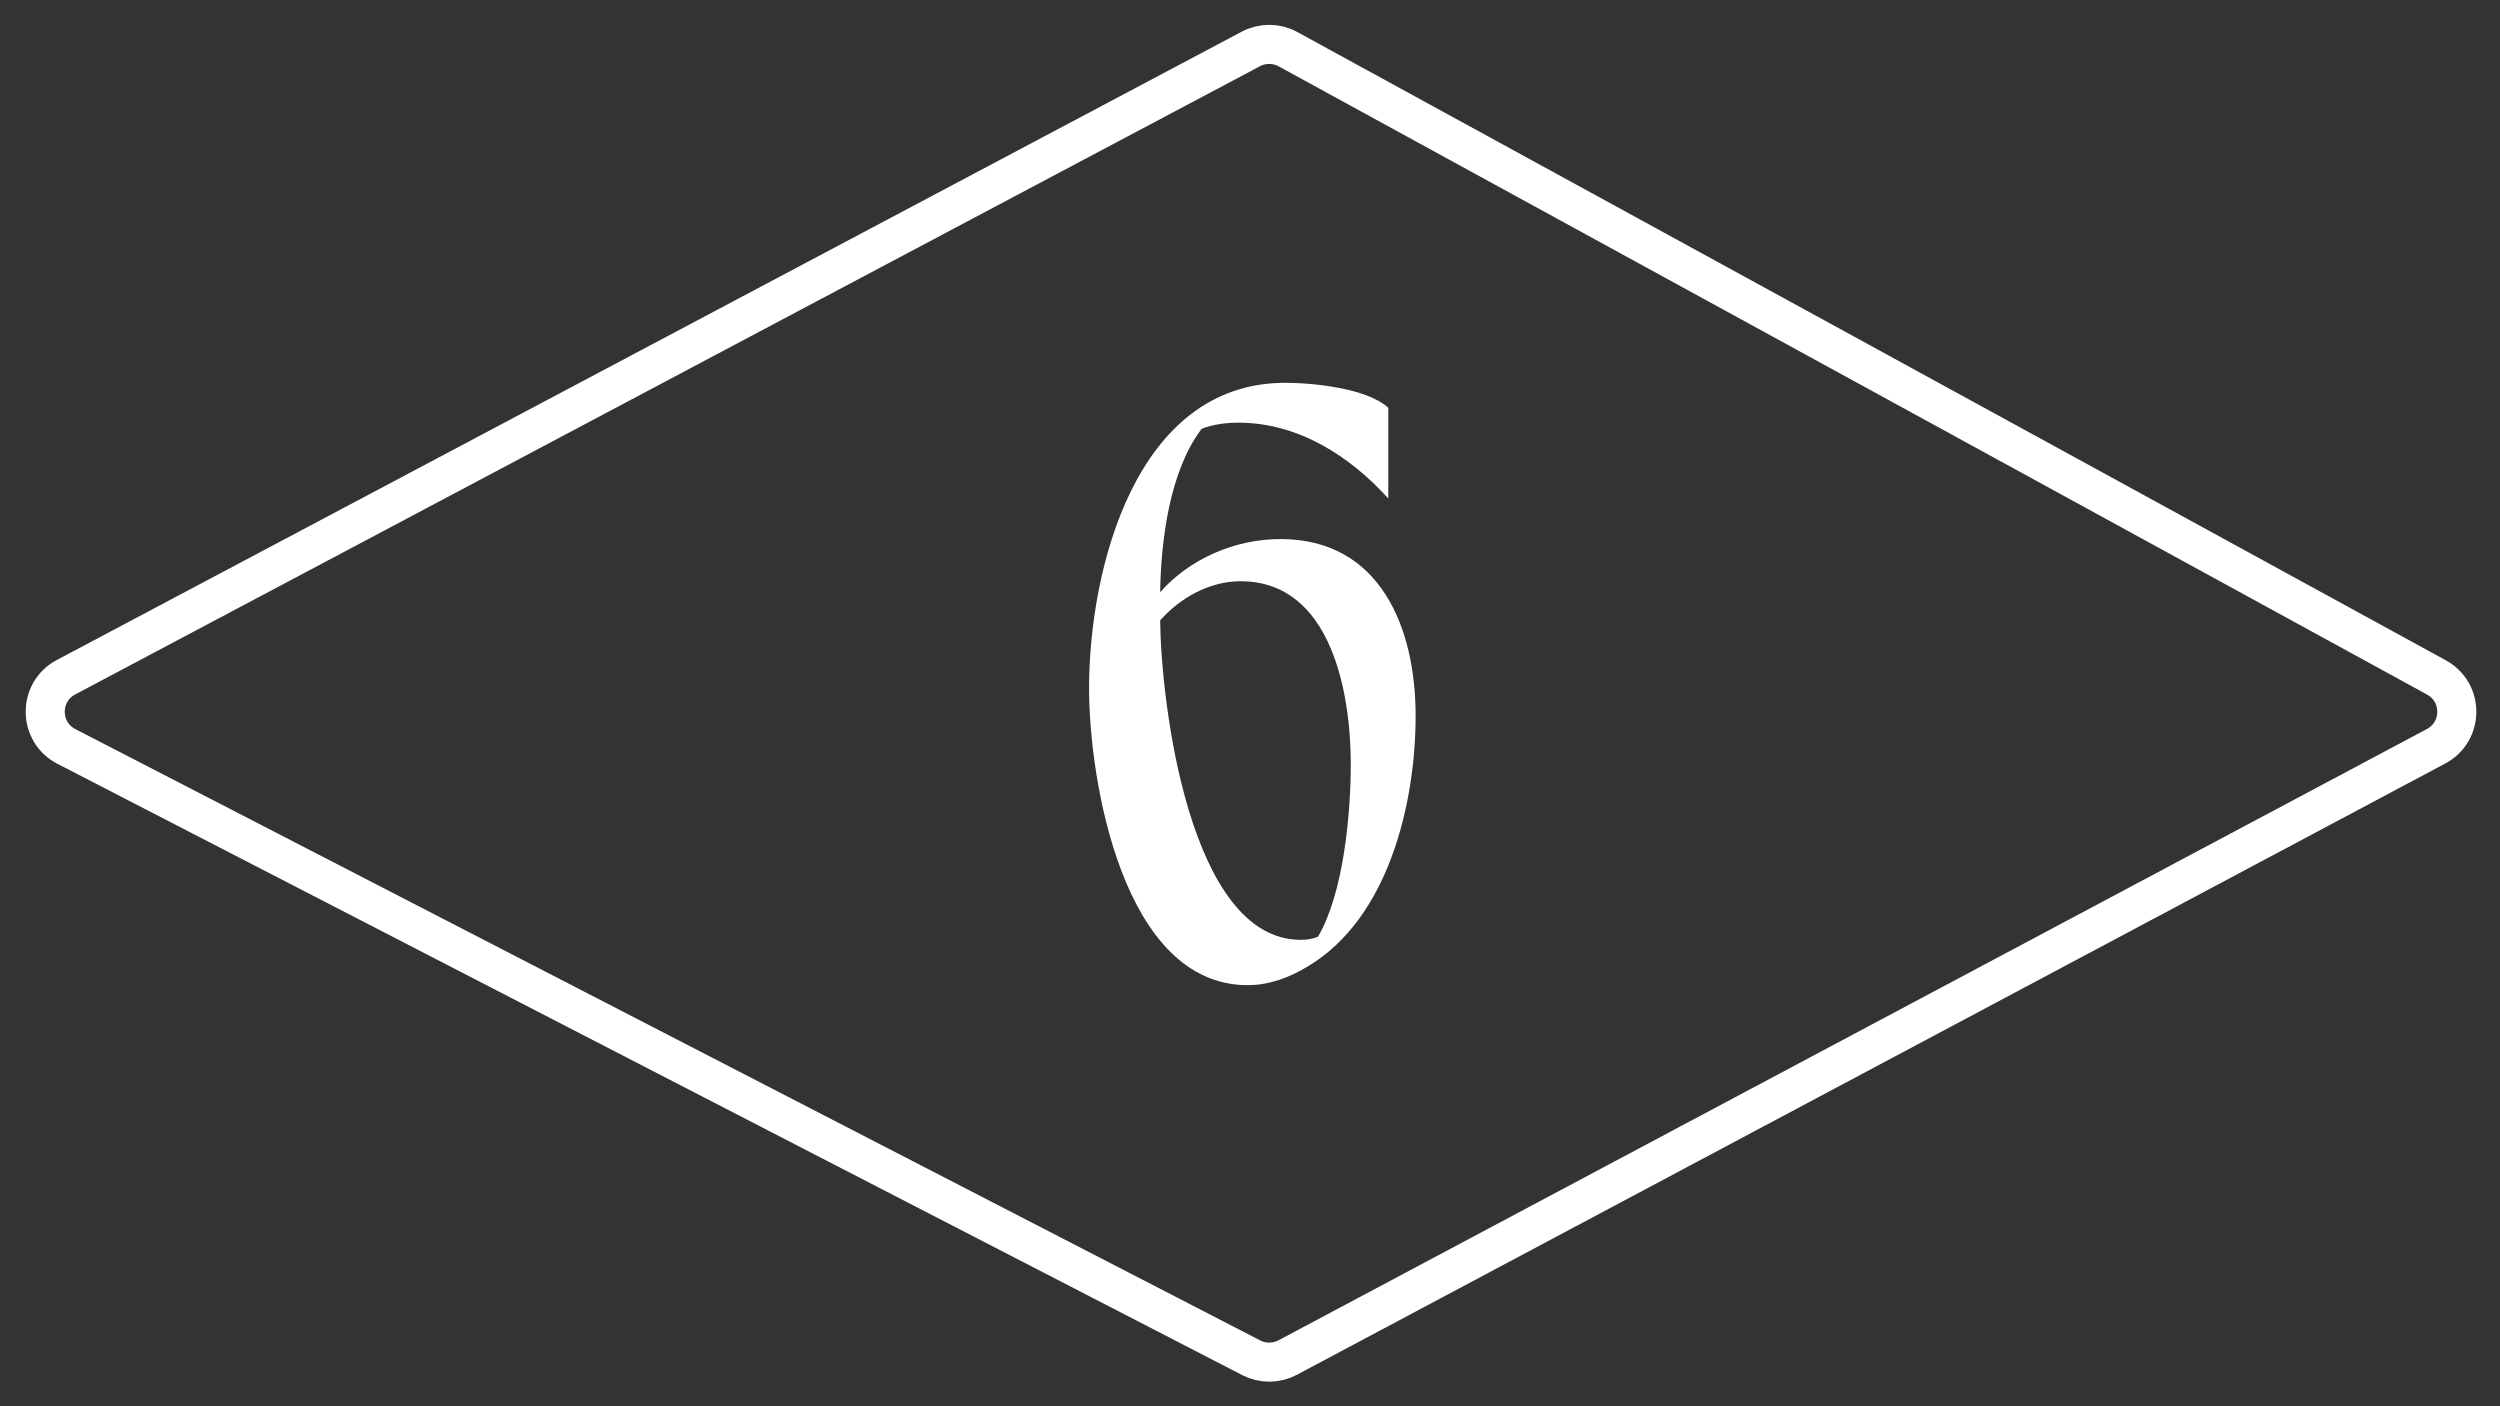
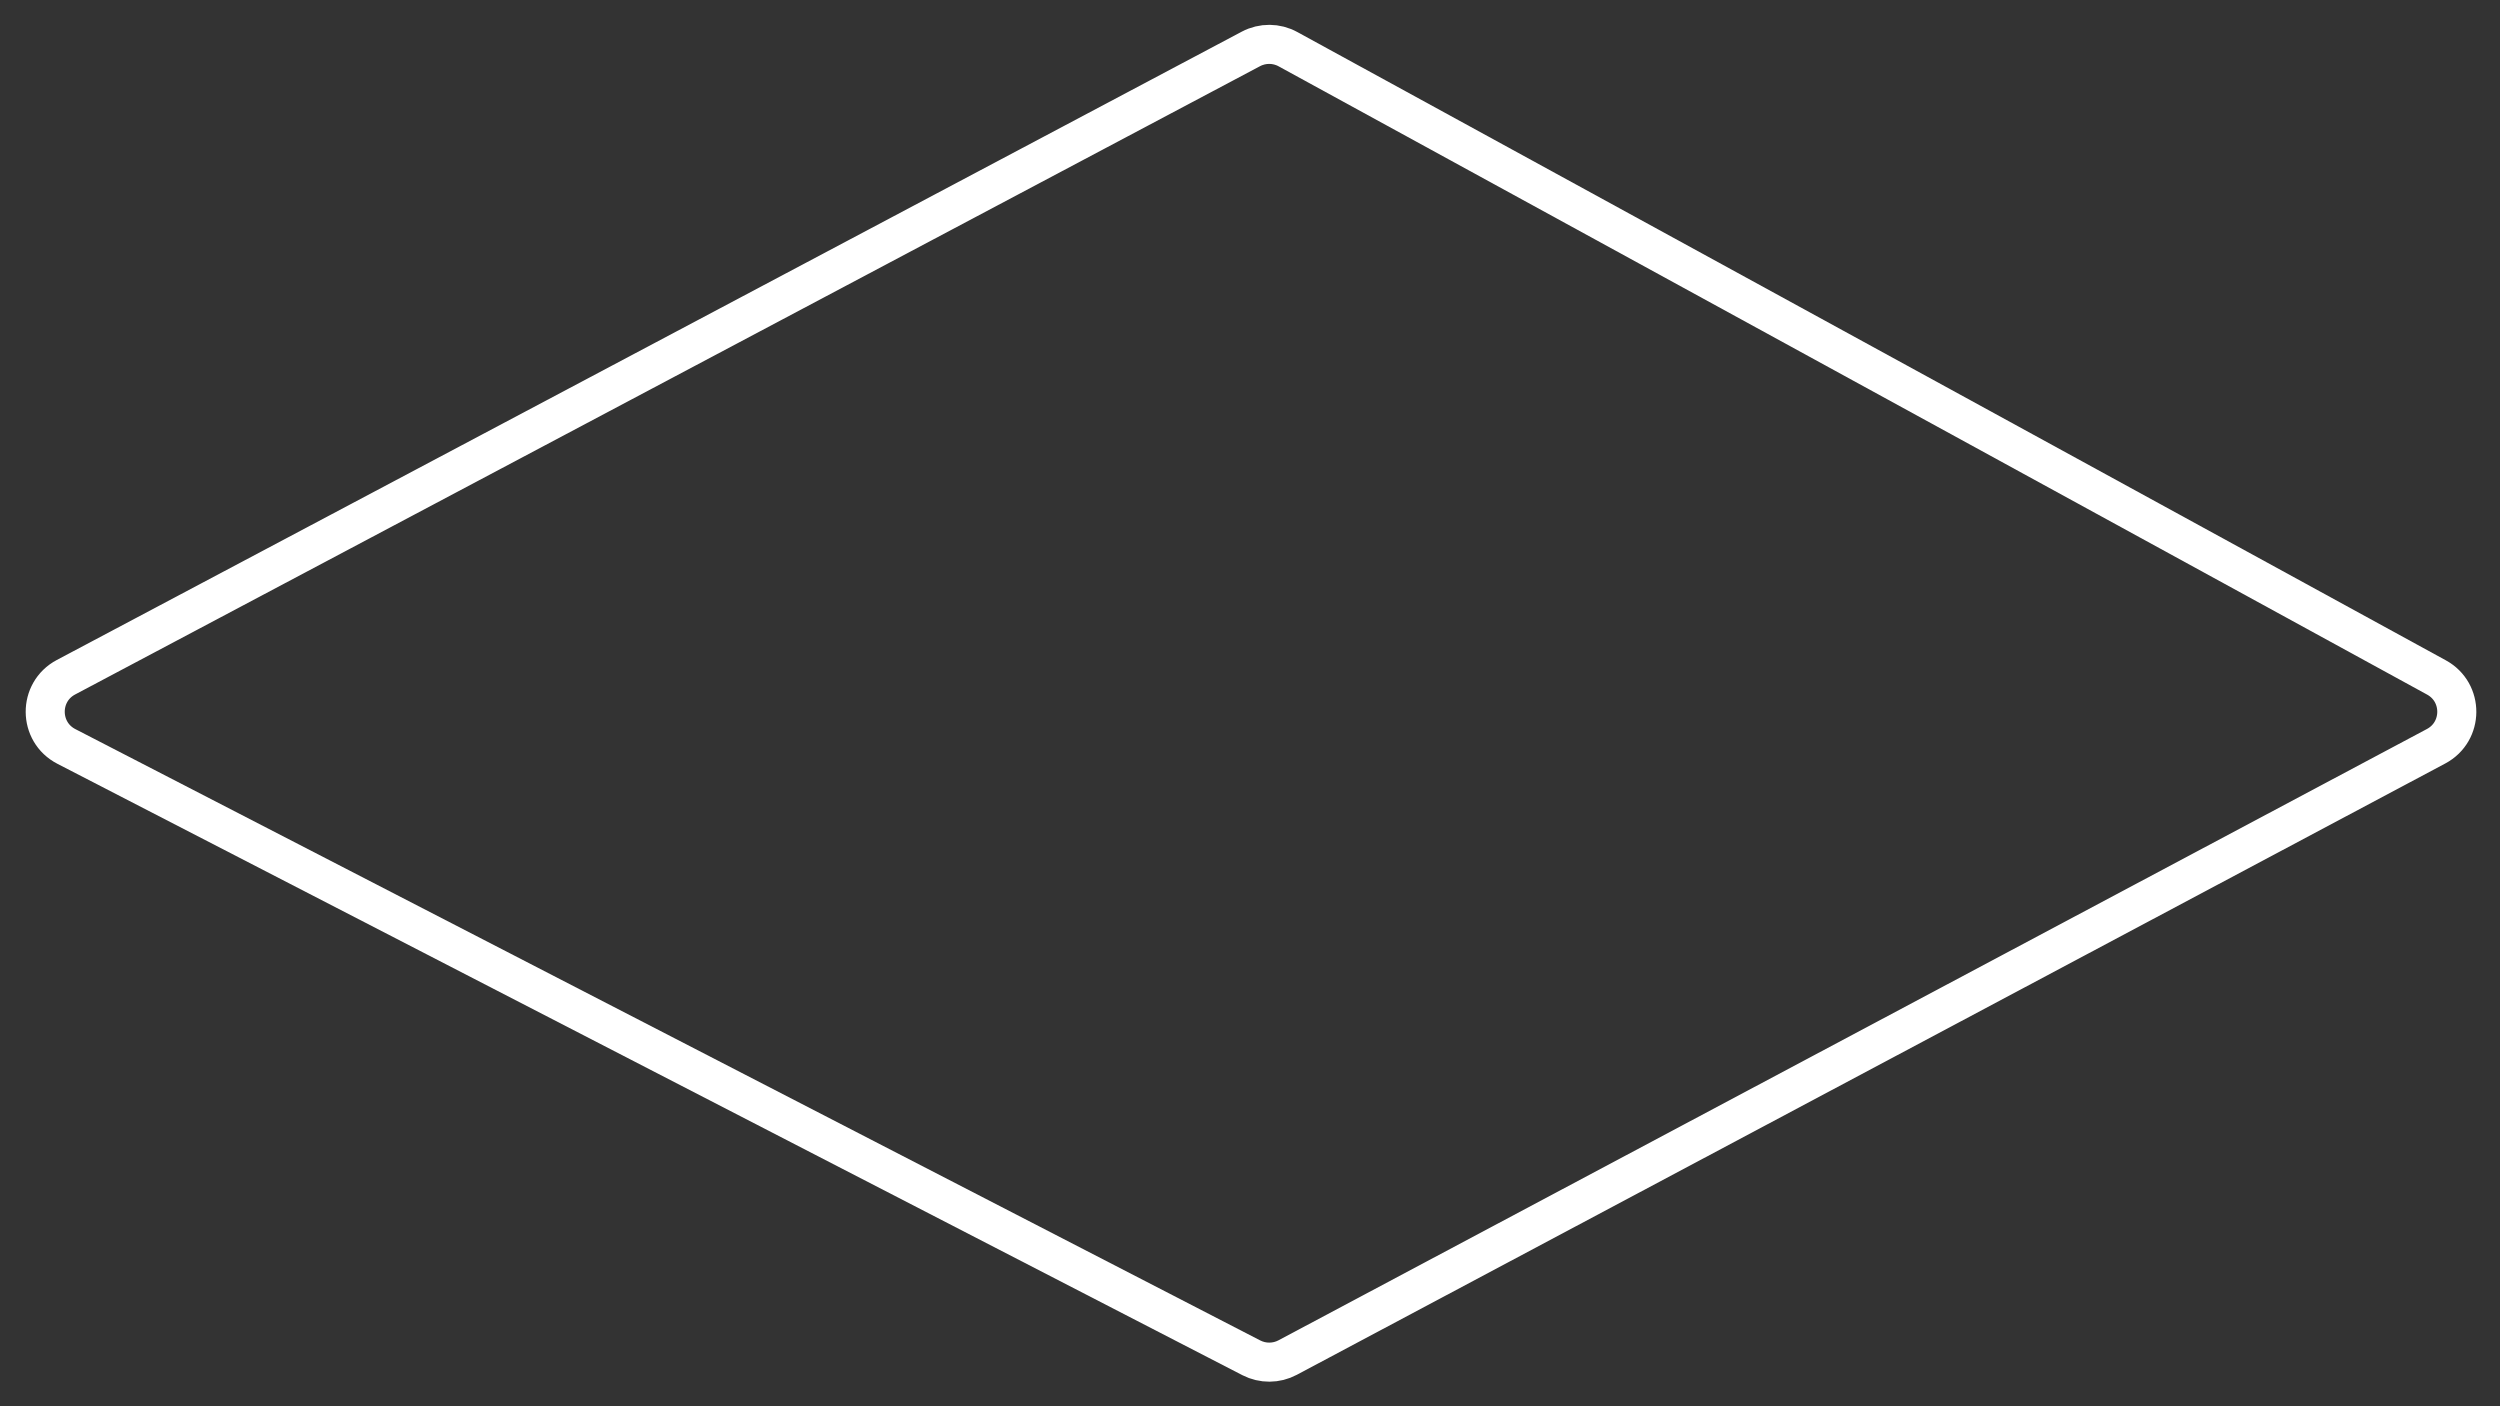
<svg xmlns="http://www.w3.org/2000/svg" width="64" height="36" viewBox="0 0 64 36" fill="none">
  <rect x="0" y="0" width="64" height="36" fill="#333333" stroke="none" />
  <path d="M1.689 17.337L32.024 1.252C32.321 1.095 32.678 1.097 32.972 1.259L62.374 17.343C63.072 17.725 63.066 18.73 62.364 19.104L32.963 34.754C32.673 34.908 32.326 34.91 32.034 34.76L1.699 19.109C0.982 18.739 0.976 17.715 1.689 17.337Z" stroke="white" />
-   <path d="M29.7 15.16C29.72 13.84 29.94 12.06 30.76 10.98C31.04 10.86 31.42 10.82 31.7 10.82C33.24 10.82 34.56 11.68 35.54 12.76V10.44C35 9.94 33.62 9.8 32.9 9.8C29.06 9.8 27.88 14.6 27.88 17.62C27.88 19.96 28.74 25.22 31.94 25.22C32.5 25.22 33.02 25.02 33.48 24.74C35.56 23.5 36.24 20.54 36.24 18.32C36.24 16.08 35.34 13.8 32.78 13.8C31.62 13.8 30.46 14.3 29.7 15.16ZM33.74 23.98C33.6 24.04 33.44 24.06 33.3 24.06C30.44 24.06 29.72 17.96 29.7 15.88C30.22 15.3 30.96 14.88 31.76 14.88C34.1 14.88 34.58 17.78 34.58 19.56C34.58 20.82 34.4 22.86 33.74 23.98Z" fill="white" />
</svg>